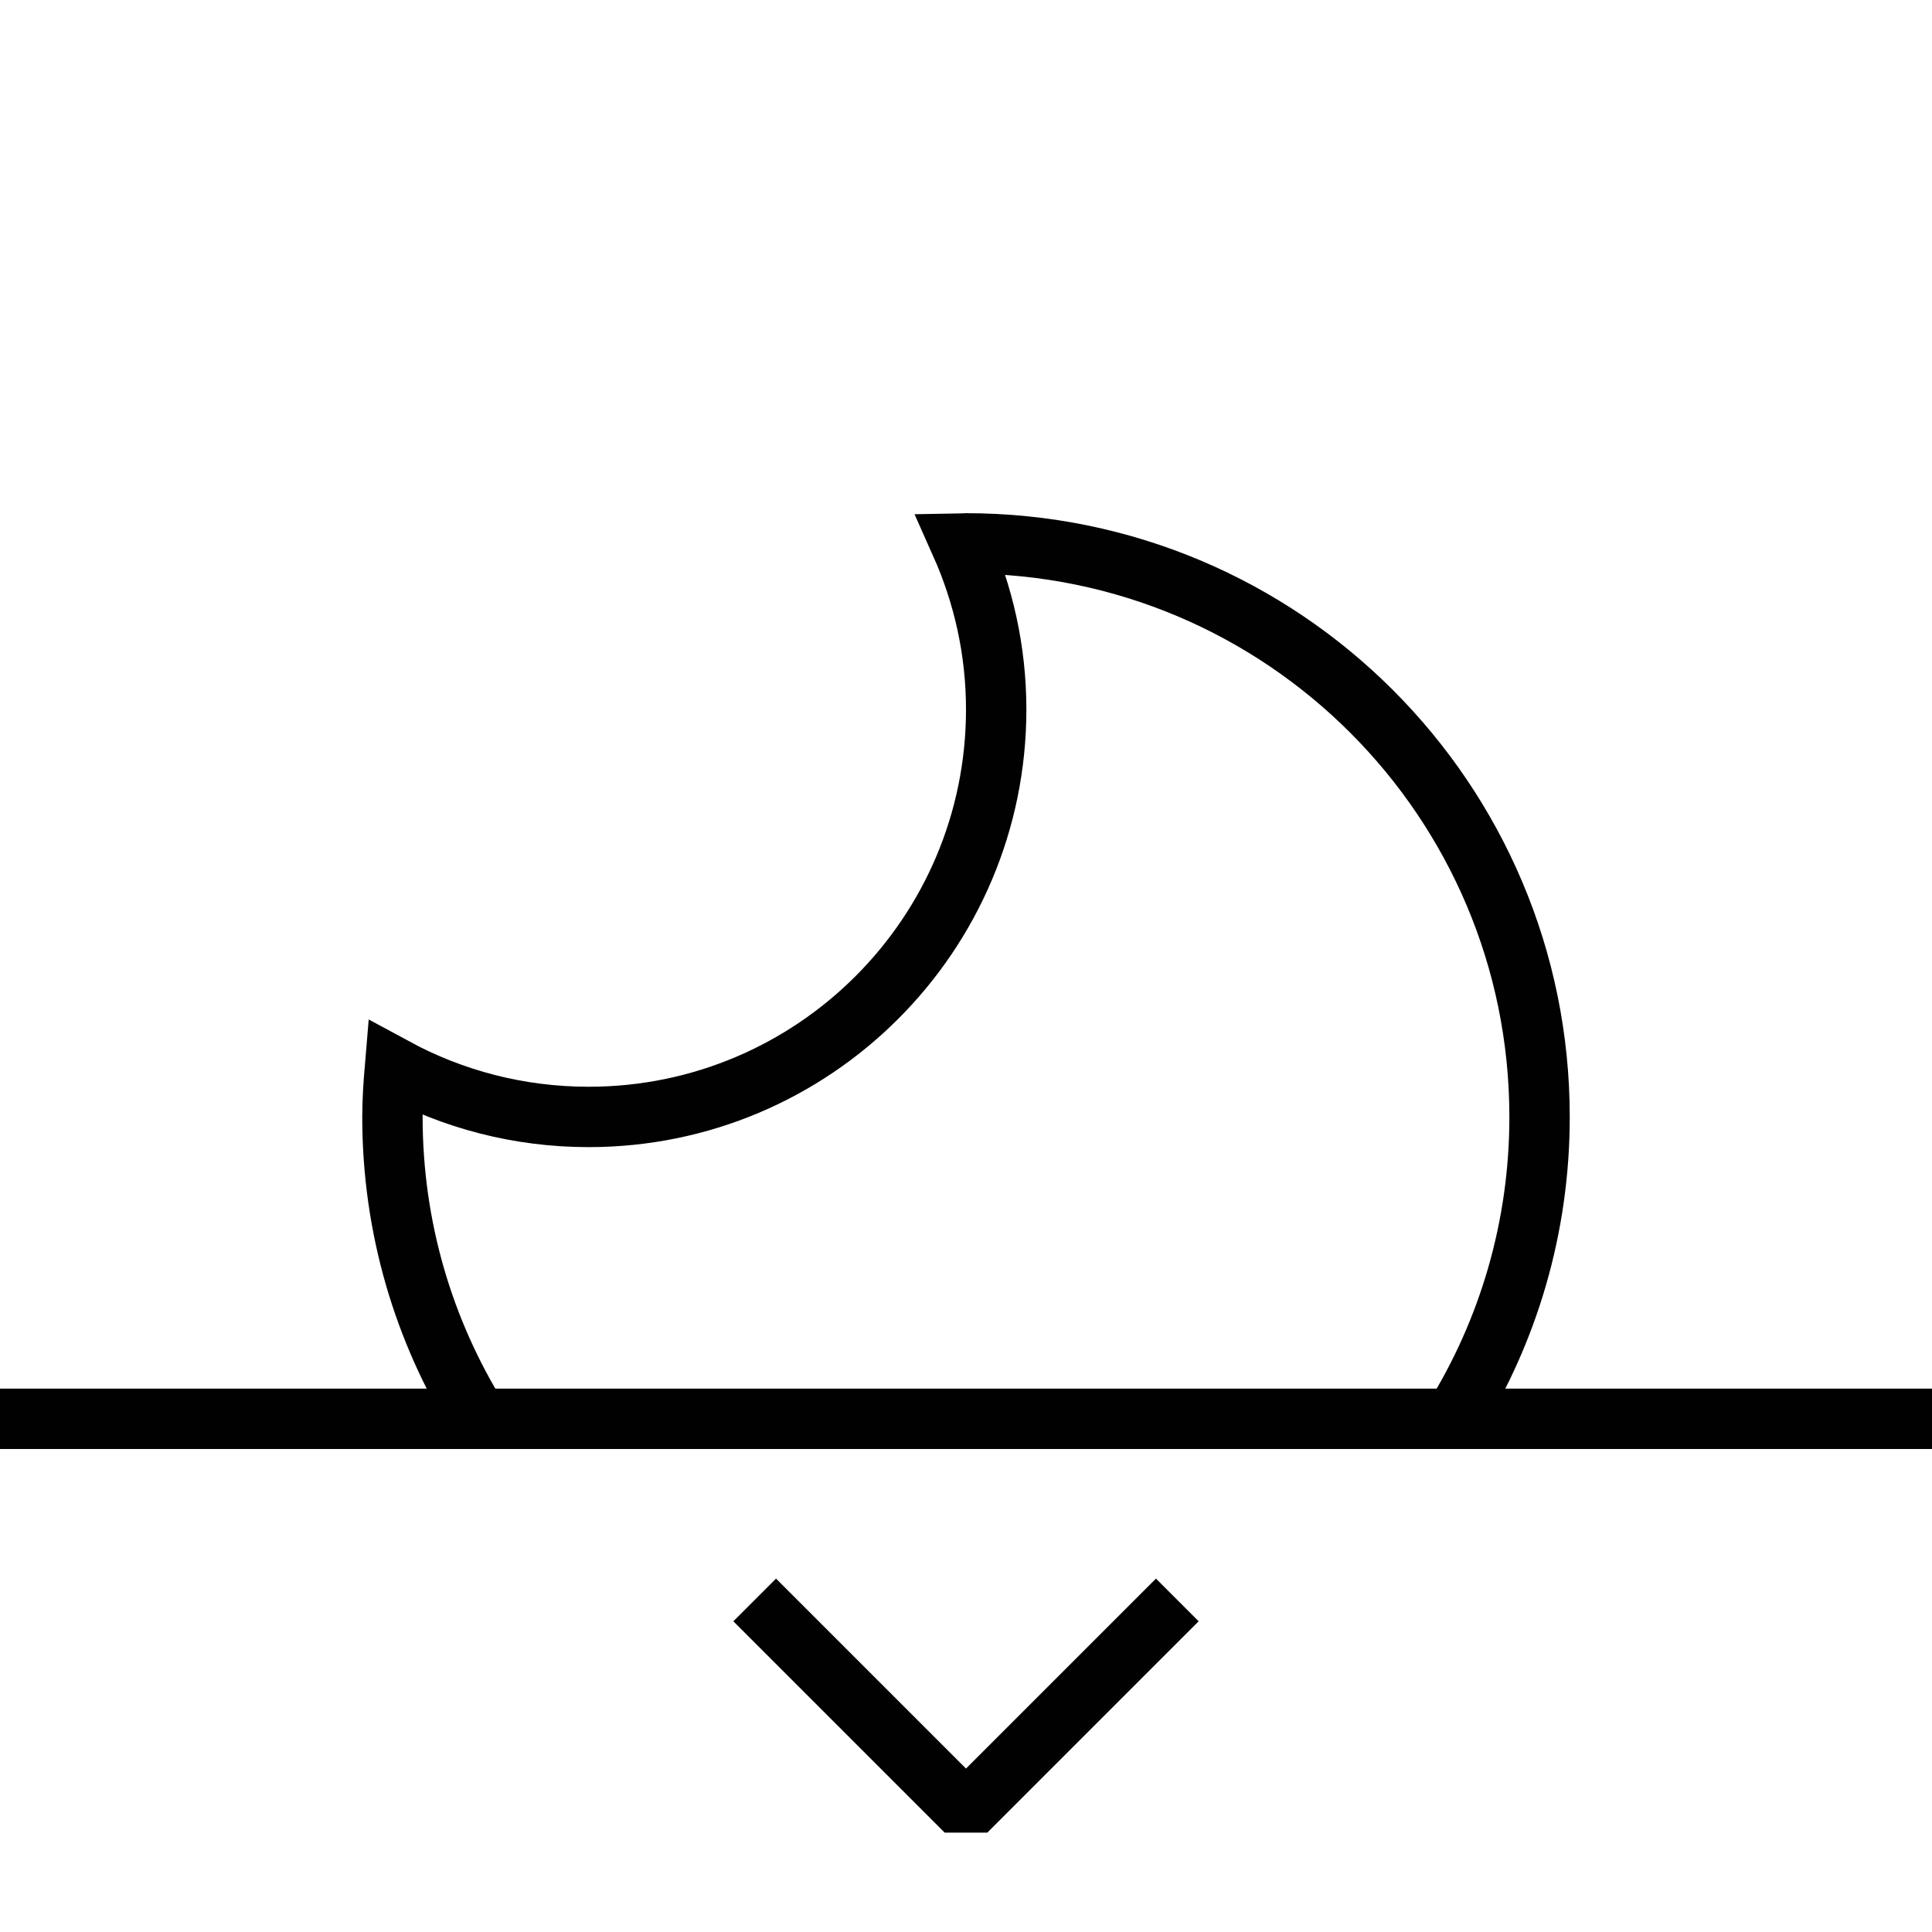
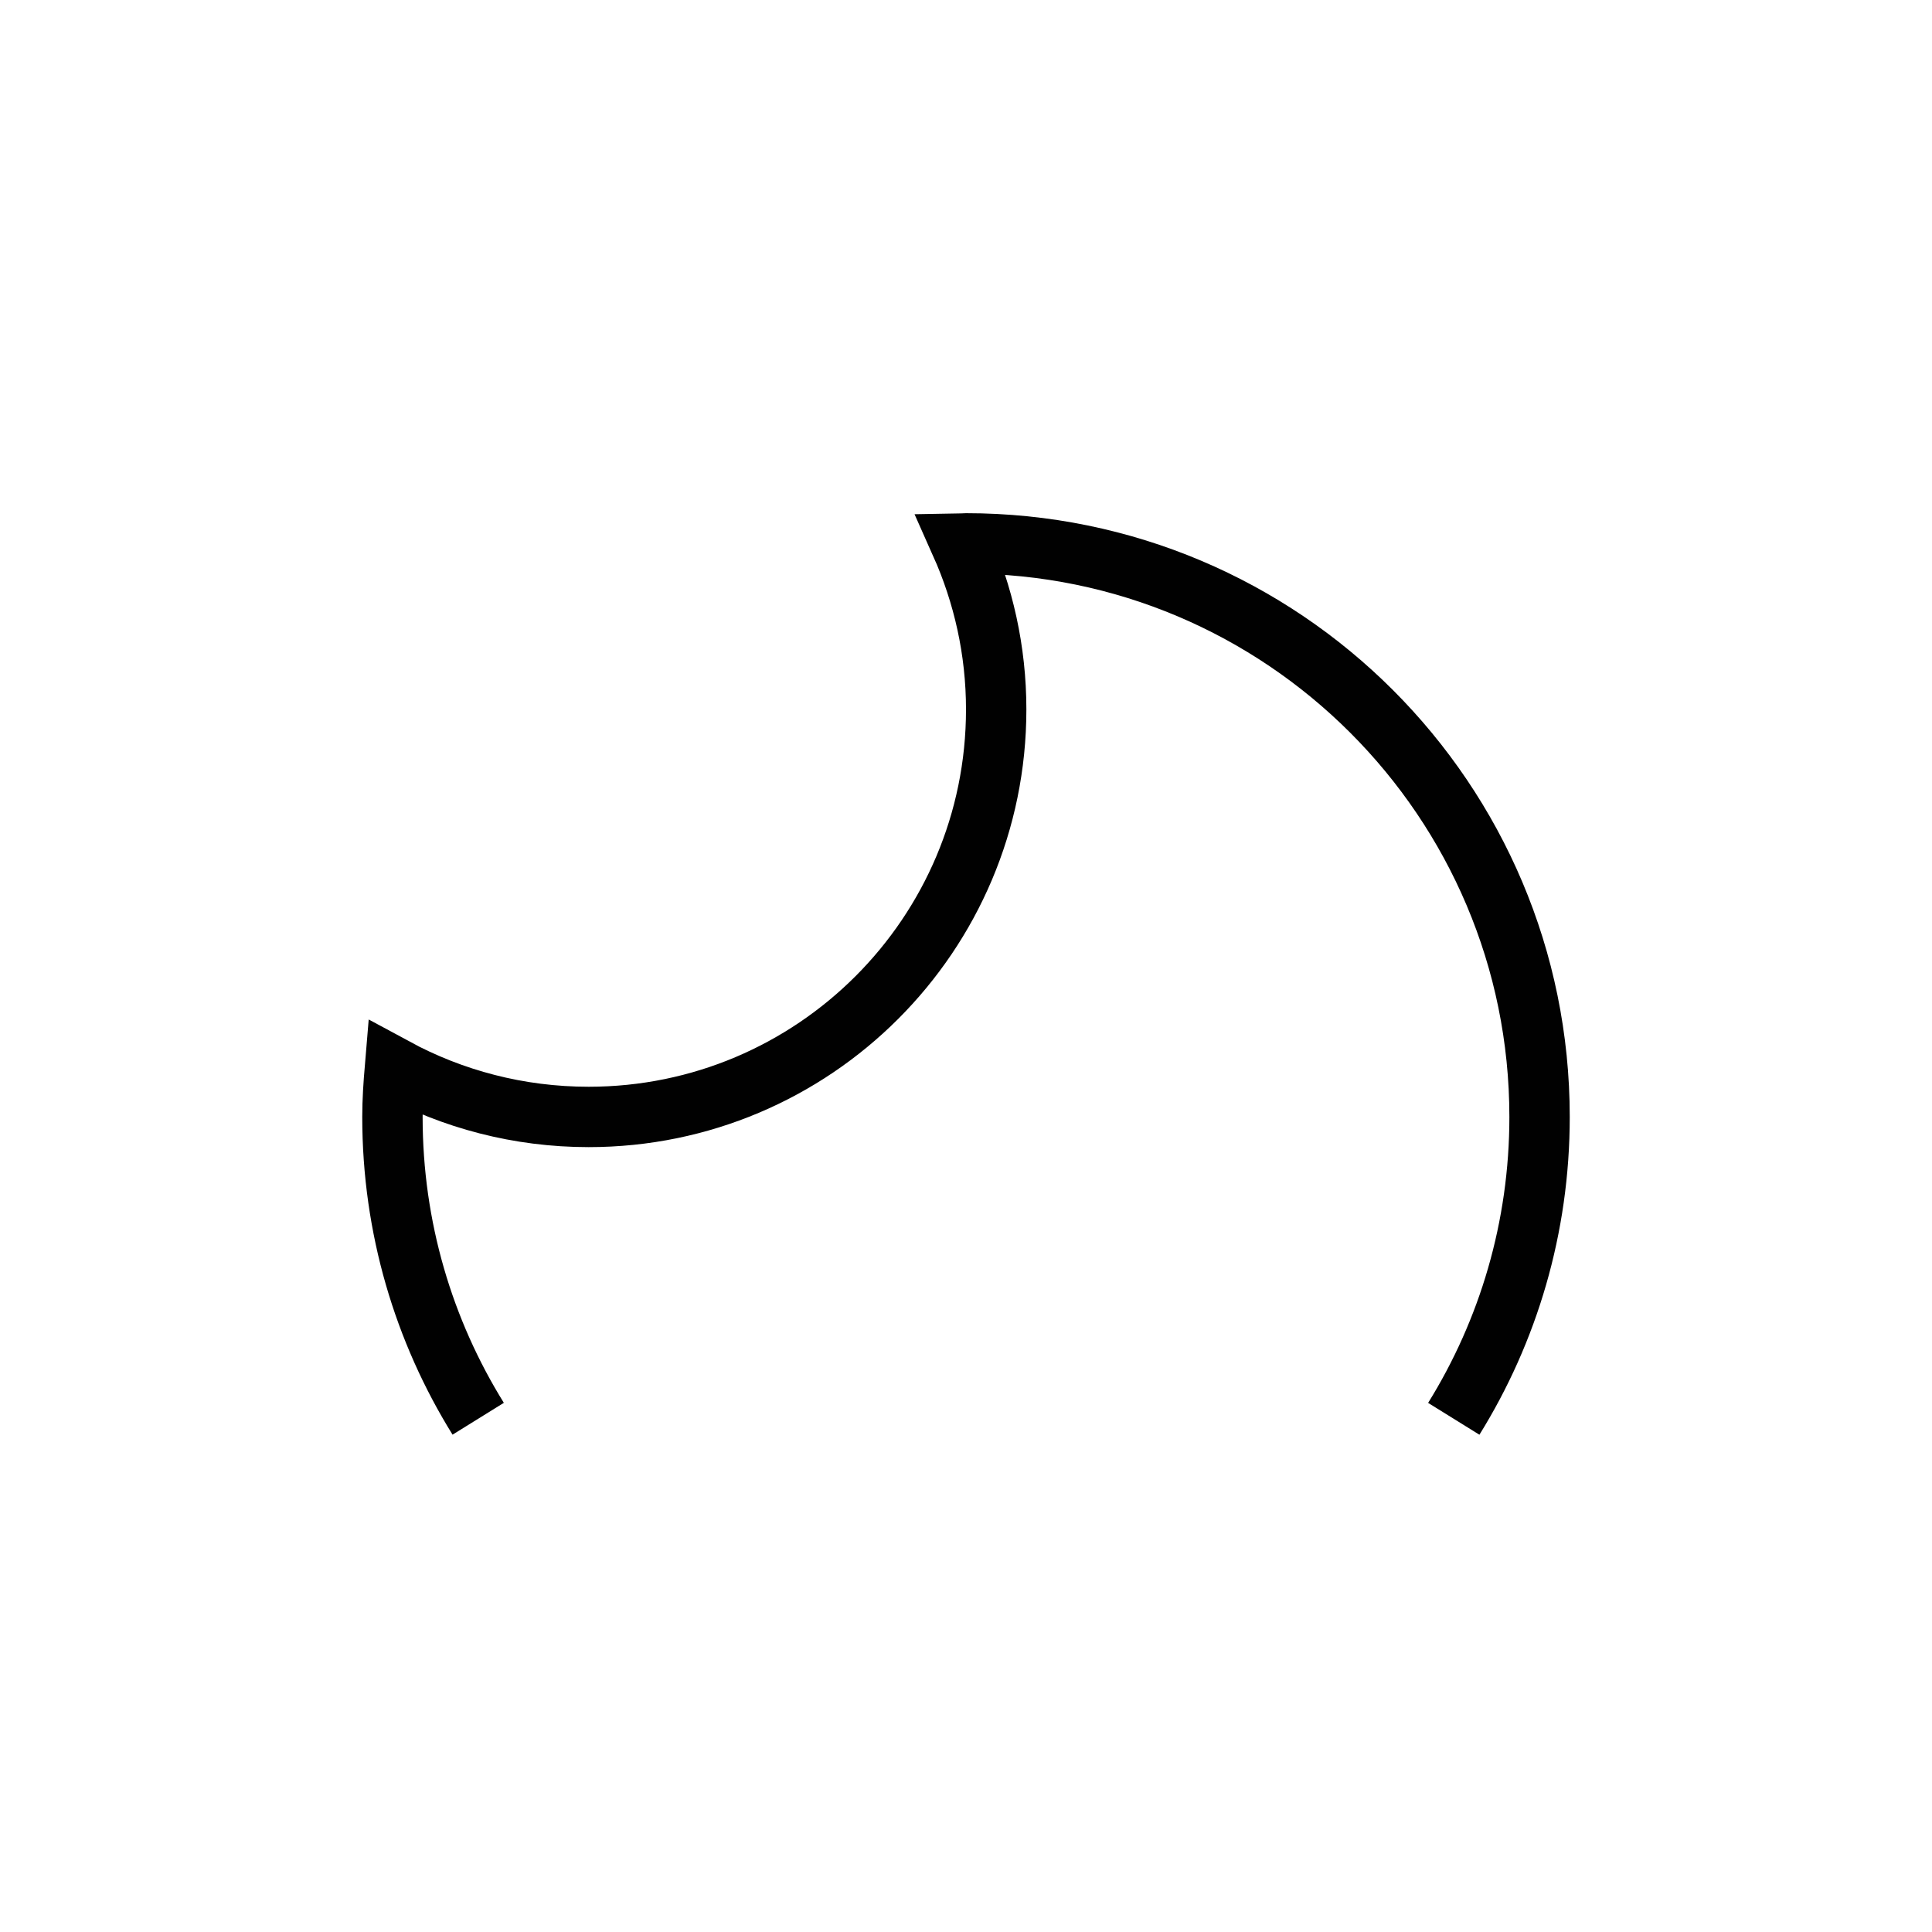
<svg xmlns="http://www.w3.org/2000/svg" version="1.1" id="Layer_1" x="0px" y="0px" width="64px" height="64px" viewBox="0 0 64 64" enable-background="new 0 0 64 64" xml:space="preserve">
-   <line fill="none" stroke="#010101" stroke-width="2" stroke-miterlimit="10" x1="0" y1="47" x2="64" y2="47" />
-   <polyline fill="none" stroke="#010101" stroke-width="2" stroke-linejoin="bevel" stroke-miterlimit="10" points="25,53 32,60   39,53 " />
  <path fill="none" stroke="#010101" stroke-width="2" stroke-miterlimit="10" d="M48.158,47C49.96,44.096,51,40.669,51,37  c0-10.493-8.506-19-19-19c-0.059,0-0.115,0.008-0.175,0.009C32.574,19.688,33,21.543,33,23.5C33,30.956,26.956,37,19.5,37  c-2.323,0-4.51-0.588-6.418-1.621C13.037,35.914,13,36.453,13,37c0,3.668,1.039,7.094,2.841,9.998" />
</svg>